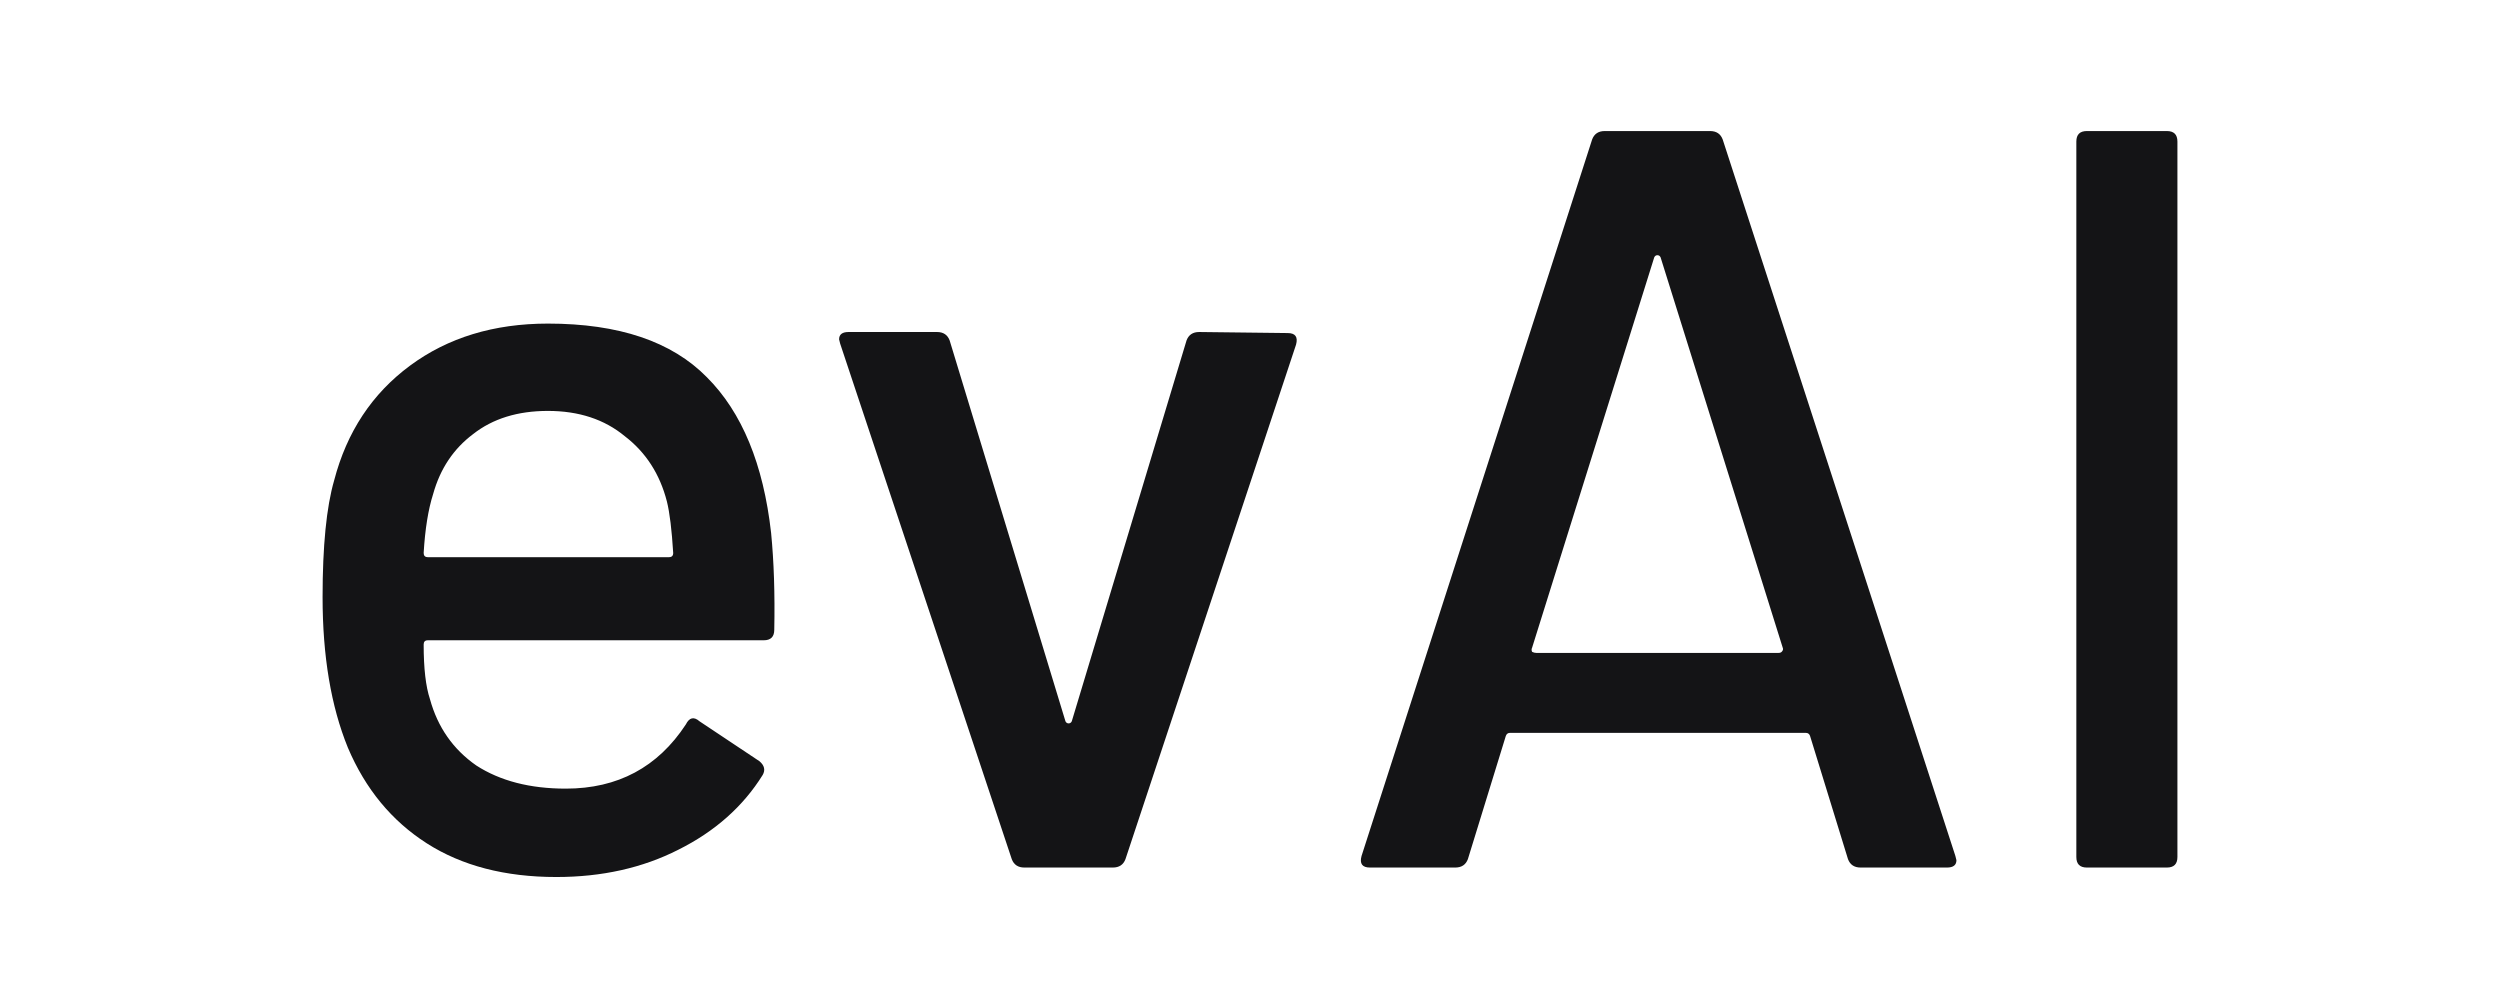
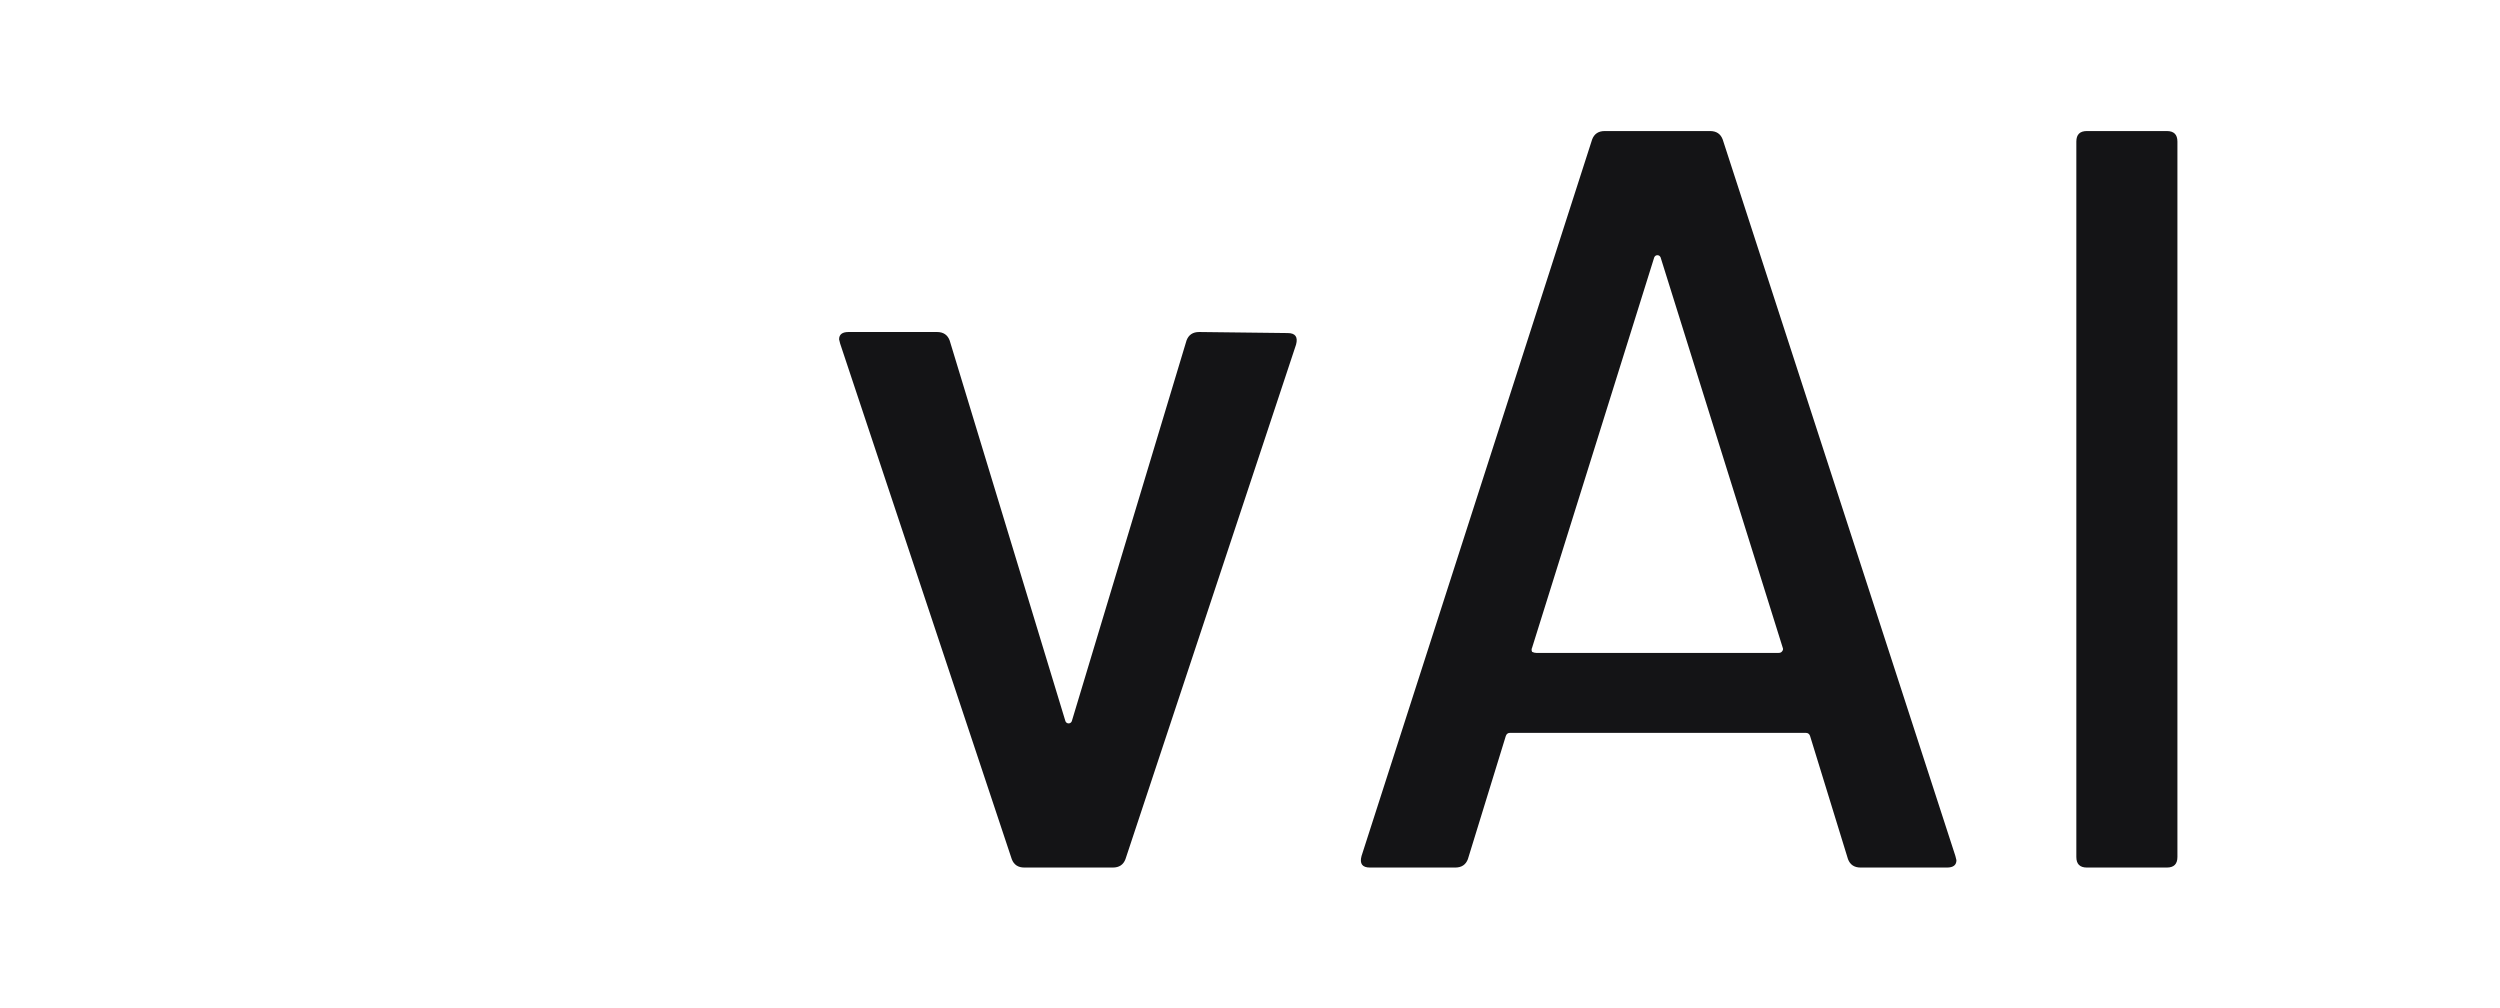
<svg xmlns="http://www.w3.org/2000/svg" width="496" height="200" viewBox="0 0 496 200" fill="none">
-   <rect width="496" height="200" fill="white" />
-   <path d="M152.989 105.74C153.546 111.446 153.755 117.848 153.616 124.945C153.616 126.337 152.92 127.032 151.527 127.032H84.889C84.332 127.032 84.054 127.311 84.054 127.867C84.054 132.599 84.472 136.217 85.307 138.722C86.839 144.289 89.903 148.672 94.499 151.873C99.234 154.935 105.152 156.465 112.255 156.465C122.56 156.465 130.498 152.221 136.069 143.732C136.765 142.34 137.67 142.132 138.785 143.106L150.692 151.038C151.666 151.873 151.875 152.778 151.318 153.752C147.419 160.014 141.848 164.954 134.607 168.573C127.504 172.191 119.427 174 110.375 174C100.209 174 91.644 171.773 84.681 167.32C77.718 162.867 72.495 156.535 69.013 148.324C65.671 140.114 64 130.164 64 118.474C64 108.315 64.766 100.591 66.298 95.303C68.805 85.701 73.818 78.117 81.338 72.55C88.859 66.984 97.98 64.2 108.704 64.2C122.769 64.2 133.284 67.749 140.247 74.846C147.21 81.804 151.457 92.103 152.989 105.74ZM108.704 81.526C102.715 81.526 97.771 83.057 93.872 86.118C89.973 89.041 87.327 93.007 85.934 98.017C84.959 101.079 84.332 104.975 84.054 109.707C84.054 110.263 84.332 110.542 84.889 110.542H132.727C133.284 110.542 133.562 110.263 133.562 109.707C133.284 105.114 132.866 101.705 132.309 99.478C130.916 94.051 128.131 89.737 123.953 86.536C119.914 83.196 114.831 81.526 108.704 81.526Z" fill="#141416" />
  <path d="M203.24 172.121C201.987 172.121 201.151 171.565 200.733 170.451L166.683 68.166L166.475 67.332C166.475 66.357 167.101 65.87 168.355 65.87H185.902C187.155 65.87 187.991 66.427 188.409 67.54L211.387 143.106C211.526 143.384 211.735 143.523 212.014 143.523C212.292 143.523 212.501 143.384 212.64 143.106L235.41 67.54C235.828 66.427 236.663 65.87 237.917 65.87L255.464 66.079C256.996 66.079 257.553 66.844 257.135 68.375L223.294 170.451C222.876 171.565 222.041 172.121 220.787 172.121H203.24Z" fill="#141416" />
  <path d="M369.147 172.121C367.894 172.121 367.058 171.565 366.64 170.451L359.12 146.028C358.981 145.611 358.702 145.402 358.284 145.402H299.585C299.167 145.402 298.889 145.611 298.749 146.028L291.229 170.451C290.811 171.565 289.976 172.121 288.722 172.121H271.802C270.27 172.121 269.713 171.356 270.131 169.825L315.879 27.67C316.297 26.557 317.132 26 318.385 26H339.275C340.528 26 341.364 26.557 341.782 27.67L387.948 169.825L388.156 170.66C388.156 171.634 387.53 172.121 386.276 172.121H369.147ZM303.972 128.494C303.832 128.772 303.832 129.05 303.972 129.329C304.25 129.468 304.529 129.537 304.807 129.537H352.853C353.132 129.537 353.341 129.468 353.48 129.329C353.758 129.05 353.828 128.772 353.689 128.494L329.457 51.049C329.318 50.771 329.109 50.632 328.83 50.632C328.552 50.632 328.343 50.771 328.204 51.049L303.972 128.494Z" fill="#141416" />
  <path d="M414.035 172.121C412.642 172.121 411.946 171.425 411.946 170.034V28.087C411.946 26.696 412.642 26 414.035 26H429.911C431.304 26 432 26.696 432 28.087V170.034C432 171.425 431.304 172.121 429.911 172.121H414.035Z" fill="#141416" />
</svg>